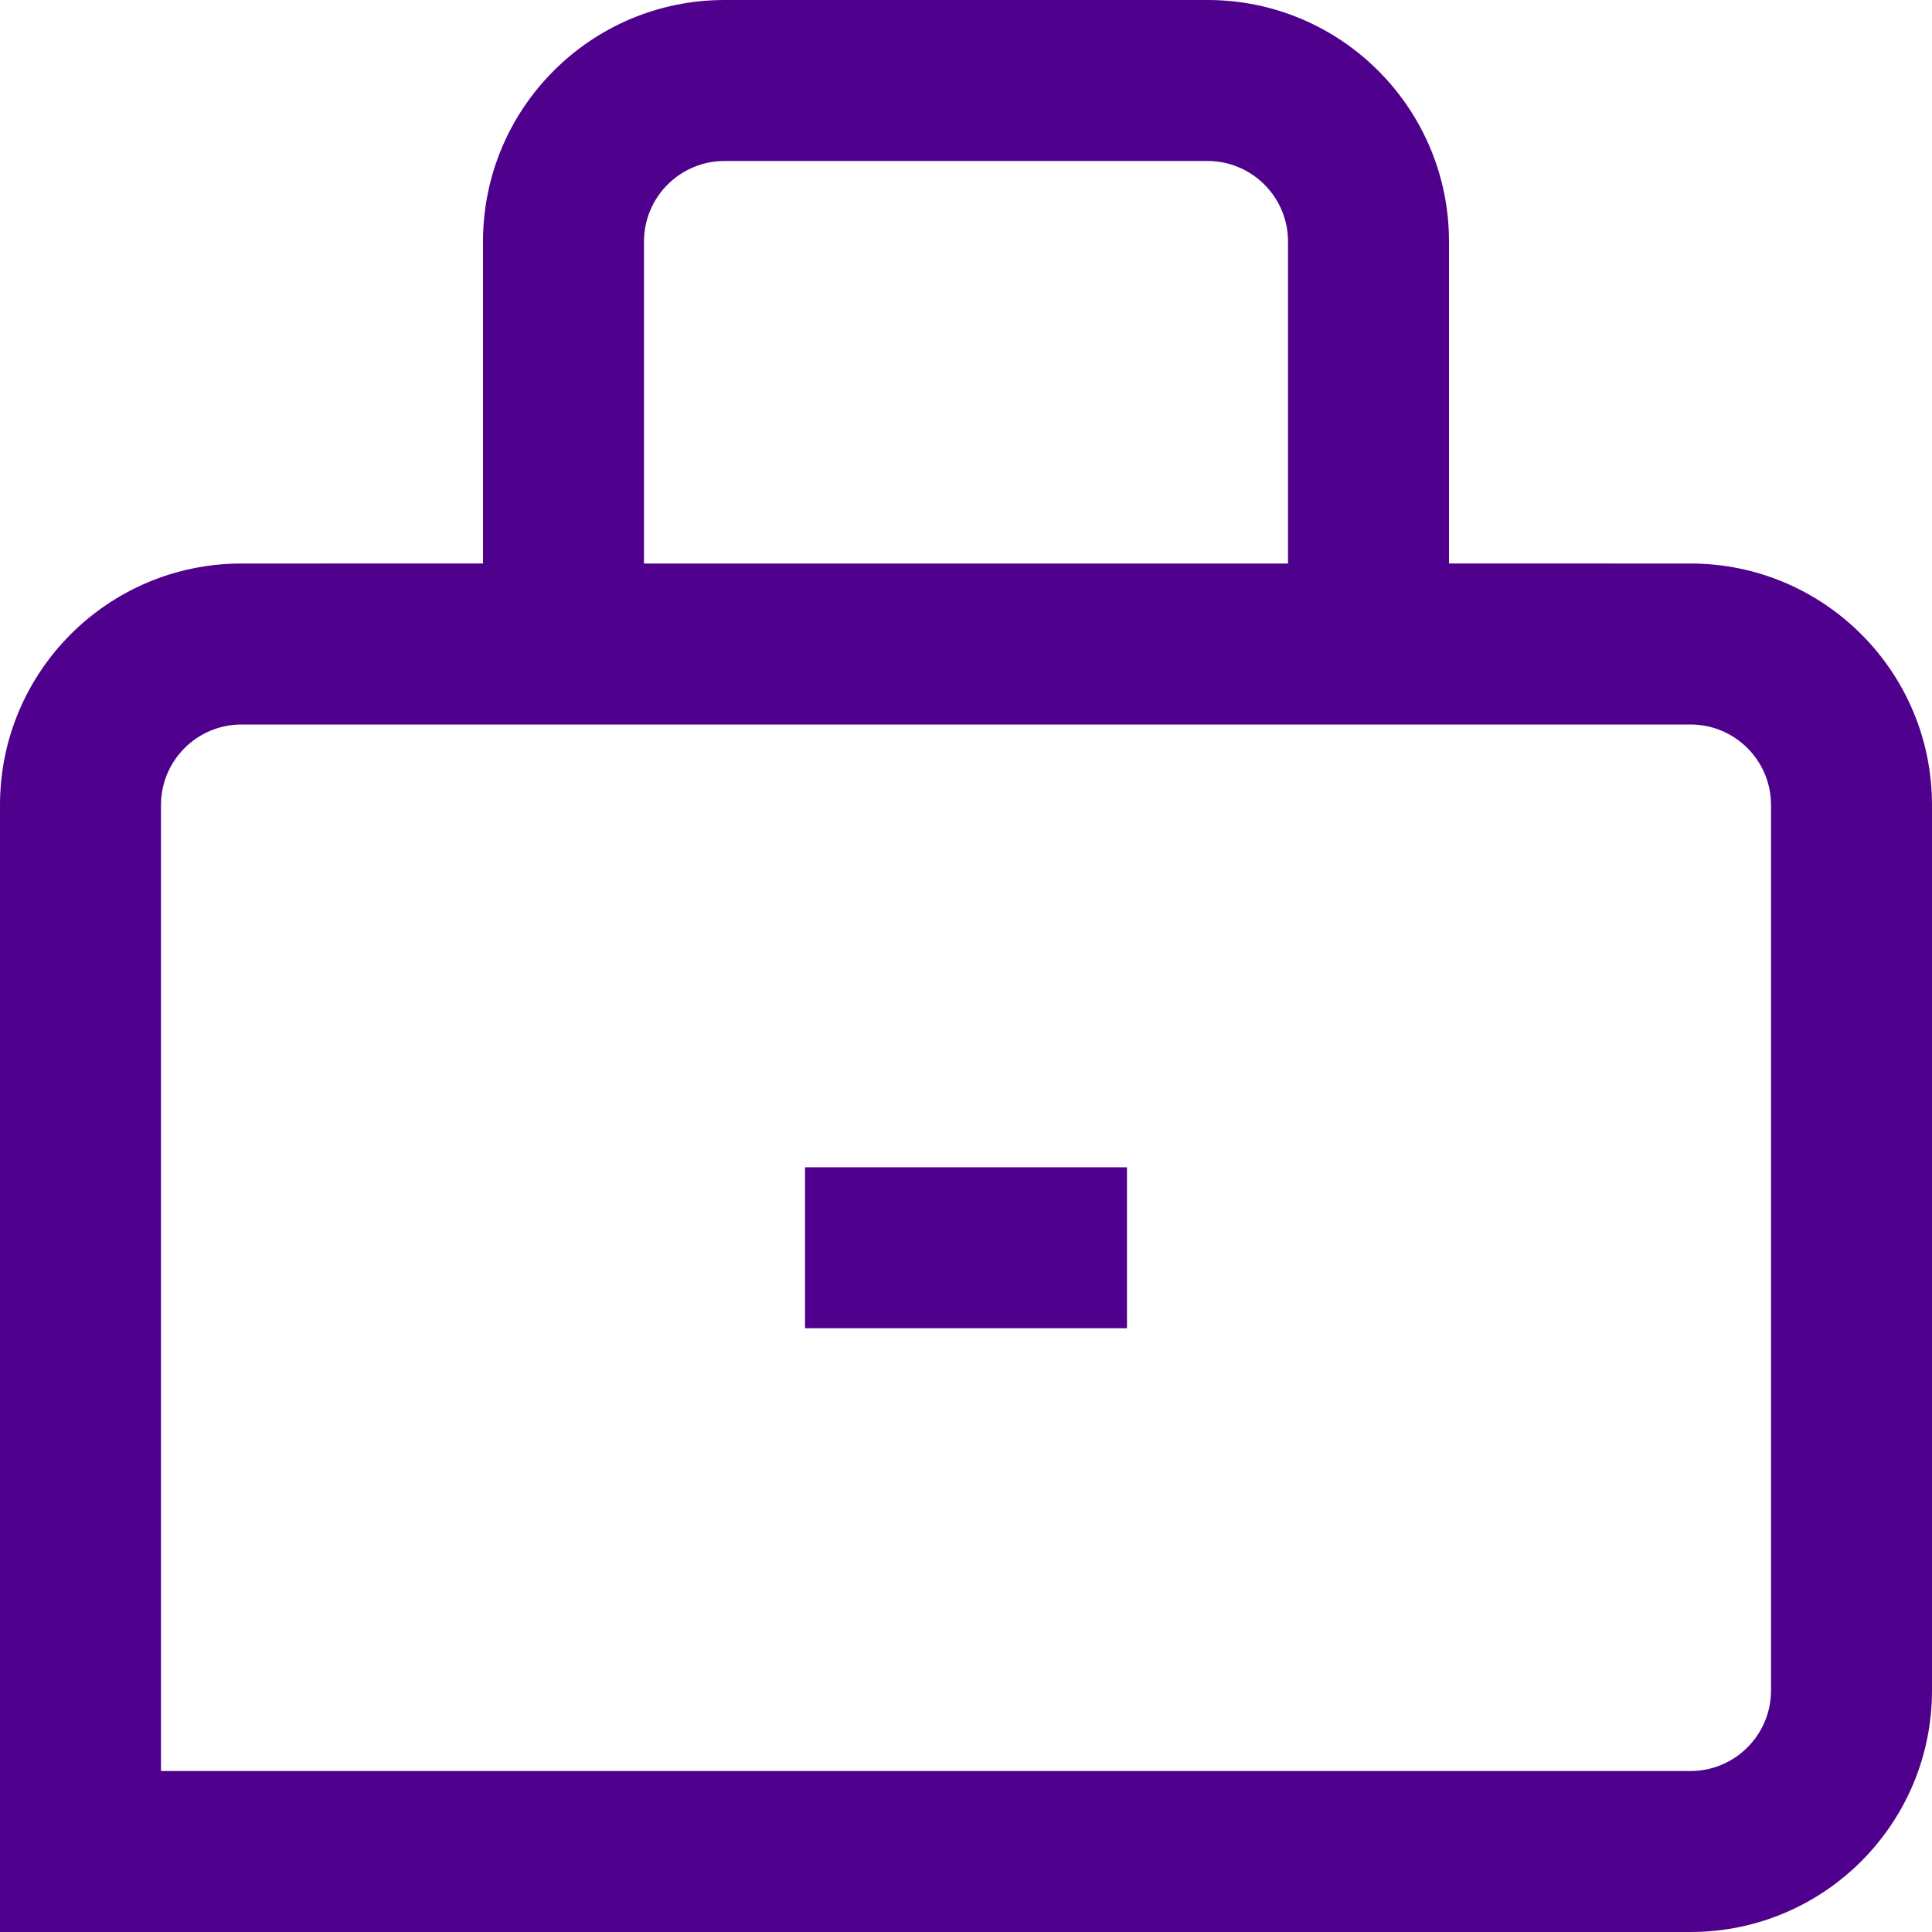
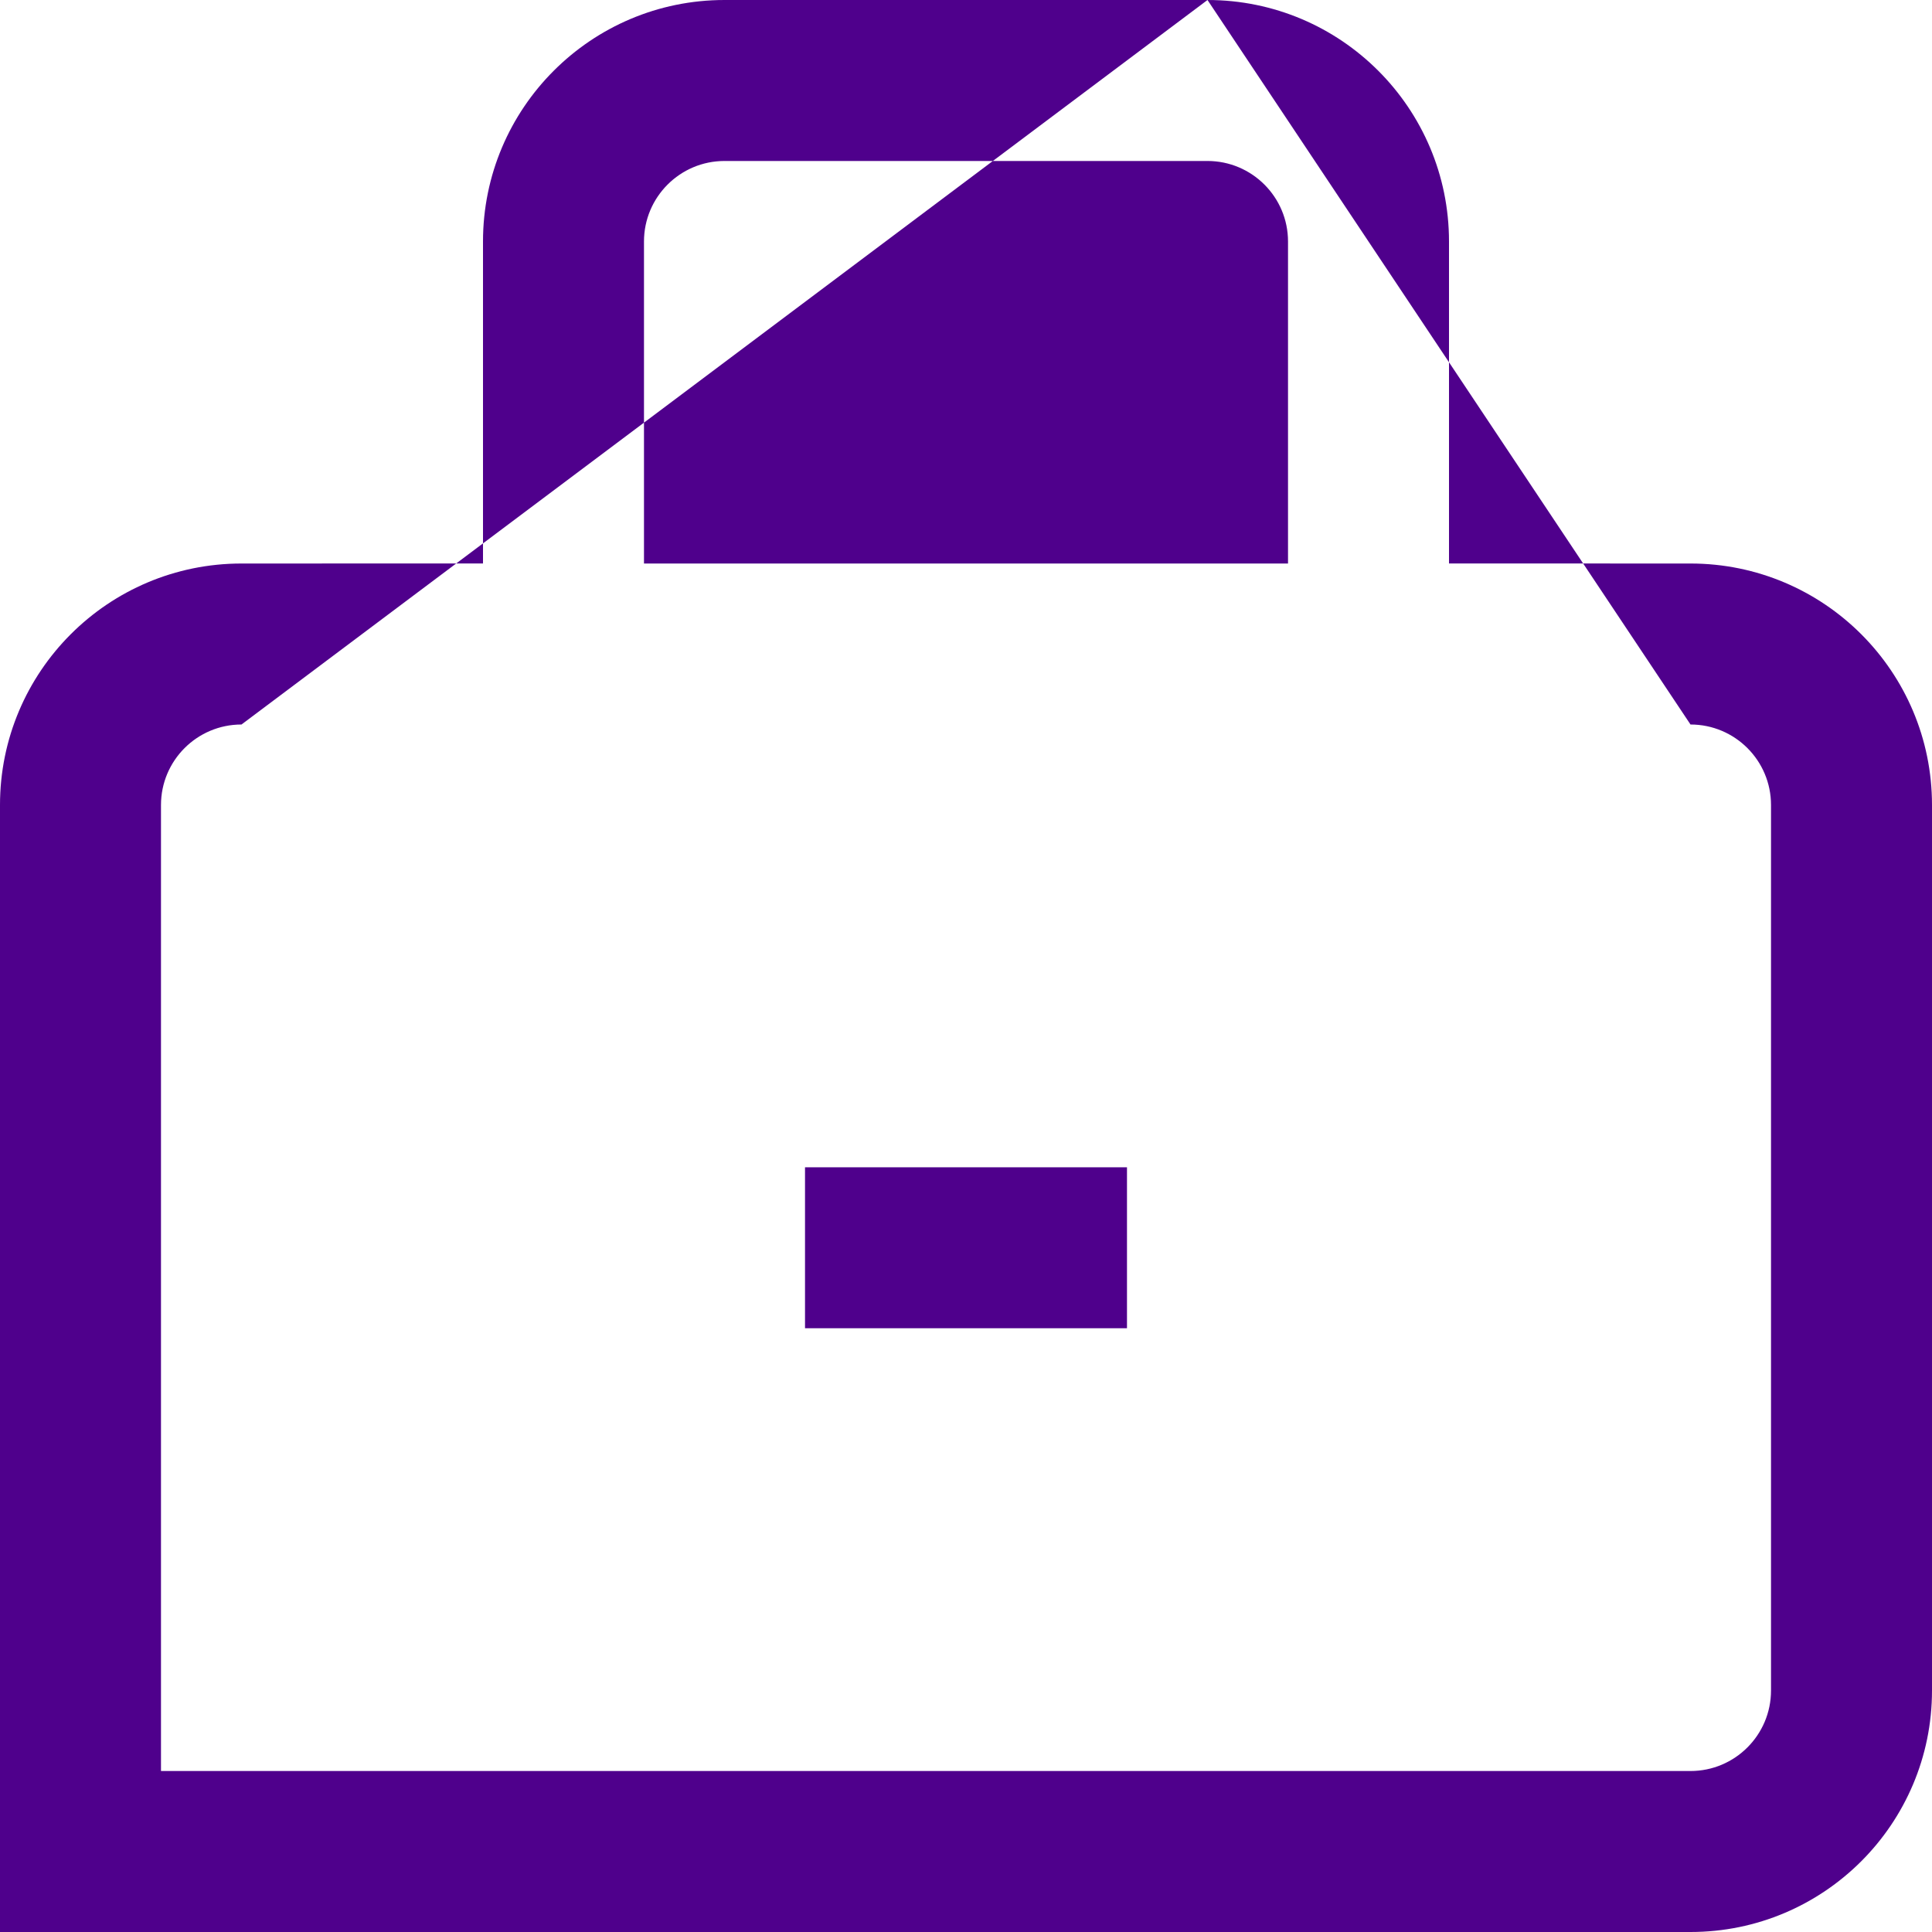
<svg xmlns="http://www.w3.org/2000/svg" width="40px" height="40px" viewBox="0 0 40 40" version="1.1">
  <title>Icons/Locksmith@4x</title>
  <g id="Other-pages" stroke="none" stroke-width="1" fill="none" fill-rule="evenodd">
    <g id="Protect/roadside" transform="translate(-64, -1299)" fill="#4F008C">
      <g id="Icons/24x24/Credit-Card-Copy-2" transform="translate(64, 1299)">
-         <path d="M25,0 C27.761,0 30,2.239 30,5 L30,11.666 L35,11.667 C37.761,11.667 40,13.905 40,16.667 L40,35 C40,37.761 37.761,40 35,40 L0,40 L0,16.667 C0,13.905 2.239,11.667 5,11.667 L10,11.666 L10,5 C10,2.239 12.239,0 15,0 L25,0 Z M35,15 L5,15 C4.08,15 3.333,15.746 3.333,16.667 L3.333,36.667 L35,36.667 C35.92,36.667 36.667,35.92 36.667,35 L36.667,16.667 C36.667,15.746 35.92,15 35,15 Z M23.333,24.167 L23.333,27.5 L16.667,27.5 L16.667,24.167 L23.333,24.167 Z M25,3.333 L15,3.333 C14.08,3.333 13.333,4.08 13.333,5 L13.333,11.667 L26.667,11.667 L26.667,5 C26.667,4.08 25.92,3.333 25,3.333 Z" id="Combined-Shape" />
+         <path d="M25,0 C27.761,0 30,2.239 30,5 L30,11.666 L35,11.667 C37.761,11.667 40,13.905 40,16.667 L40,35 C40,37.761 37.761,40 35,40 L0,40 L0,16.667 C0,13.905 2.239,11.667 5,11.667 L10,11.666 L10,5 C10,2.239 12.239,0 15,0 L25,0 Z L5,15 C4.08,15 3.333,15.746 3.333,16.667 L3.333,36.667 L35,36.667 C35.92,36.667 36.667,35.92 36.667,35 L36.667,16.667 C36.667,15.746 35.92,15 35,15 Z M23.333,24.167 L23.333,27.5 L16.667,27.5 L16.667,24.167 L23.333,24.167 Z M25,3.333 L15,3.333 C14.08,3.333 13.333,4.08 13.333,5 L13.333,11.667 L26.667,11.667 L26.667,5 C26.667,4.08 25.92,3.333 25,3.333 Z" id="Combined-Shape" />
      </g>
    </g>
  </g>
</svg>